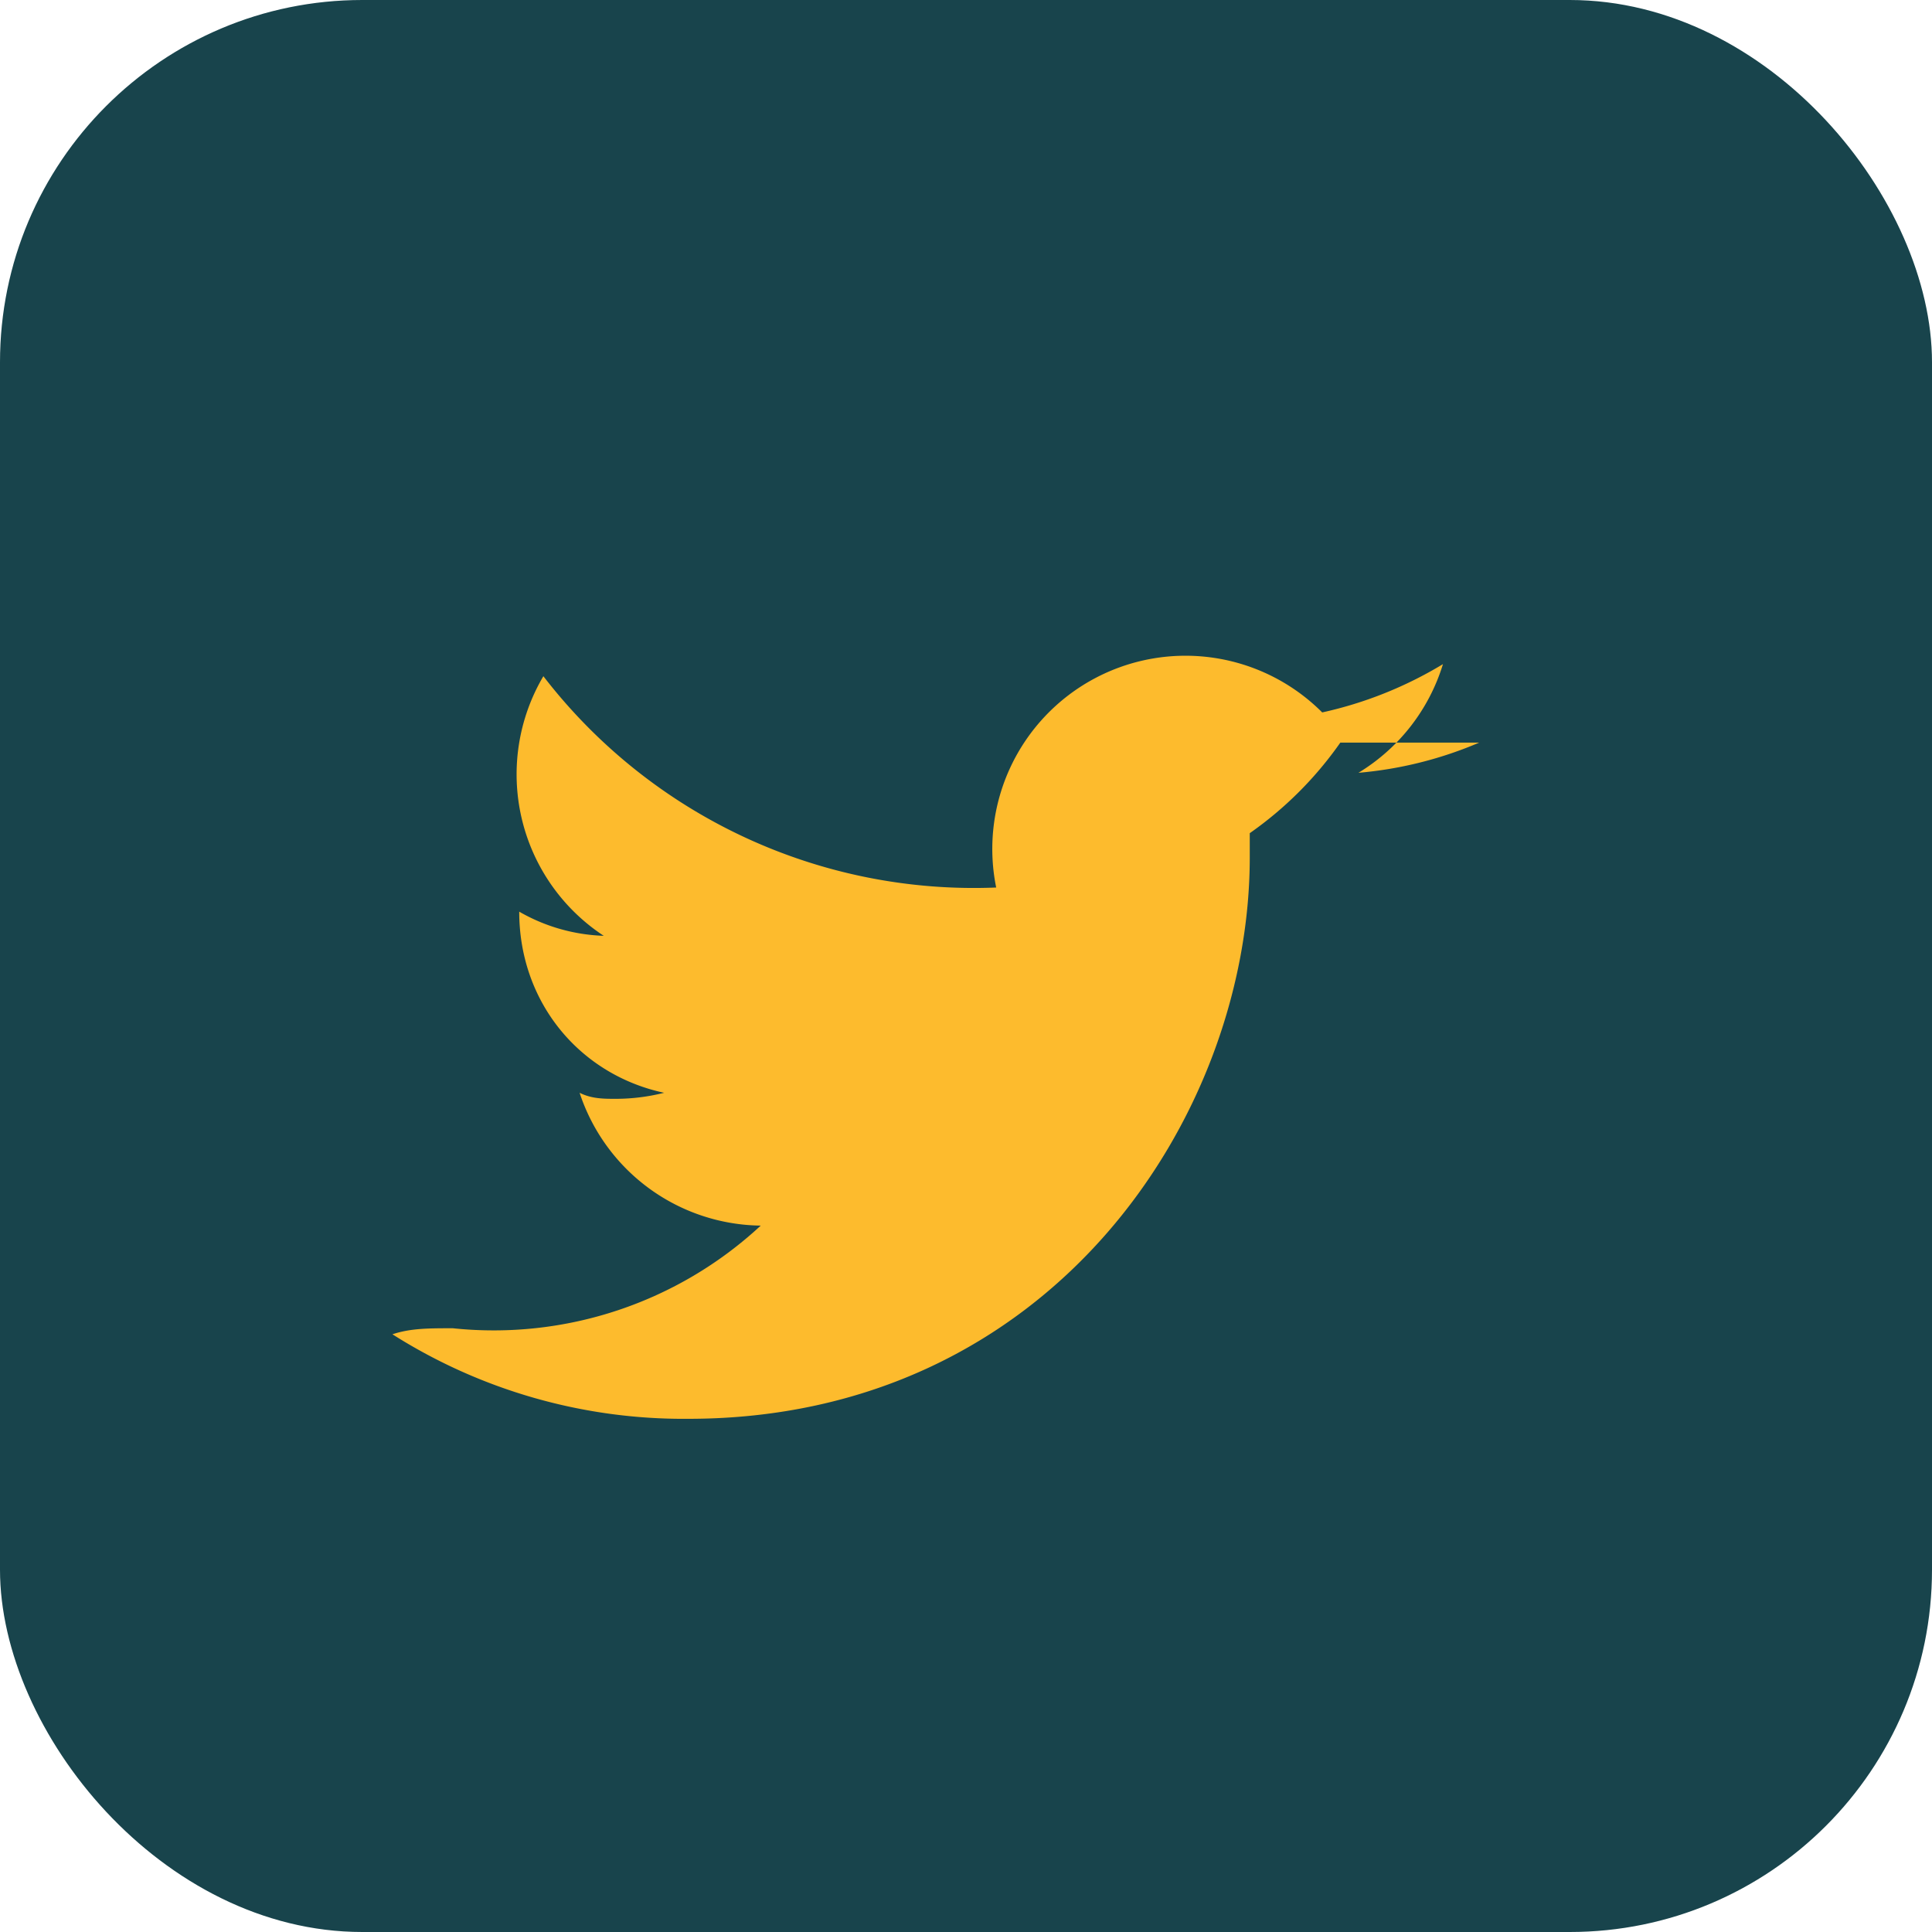
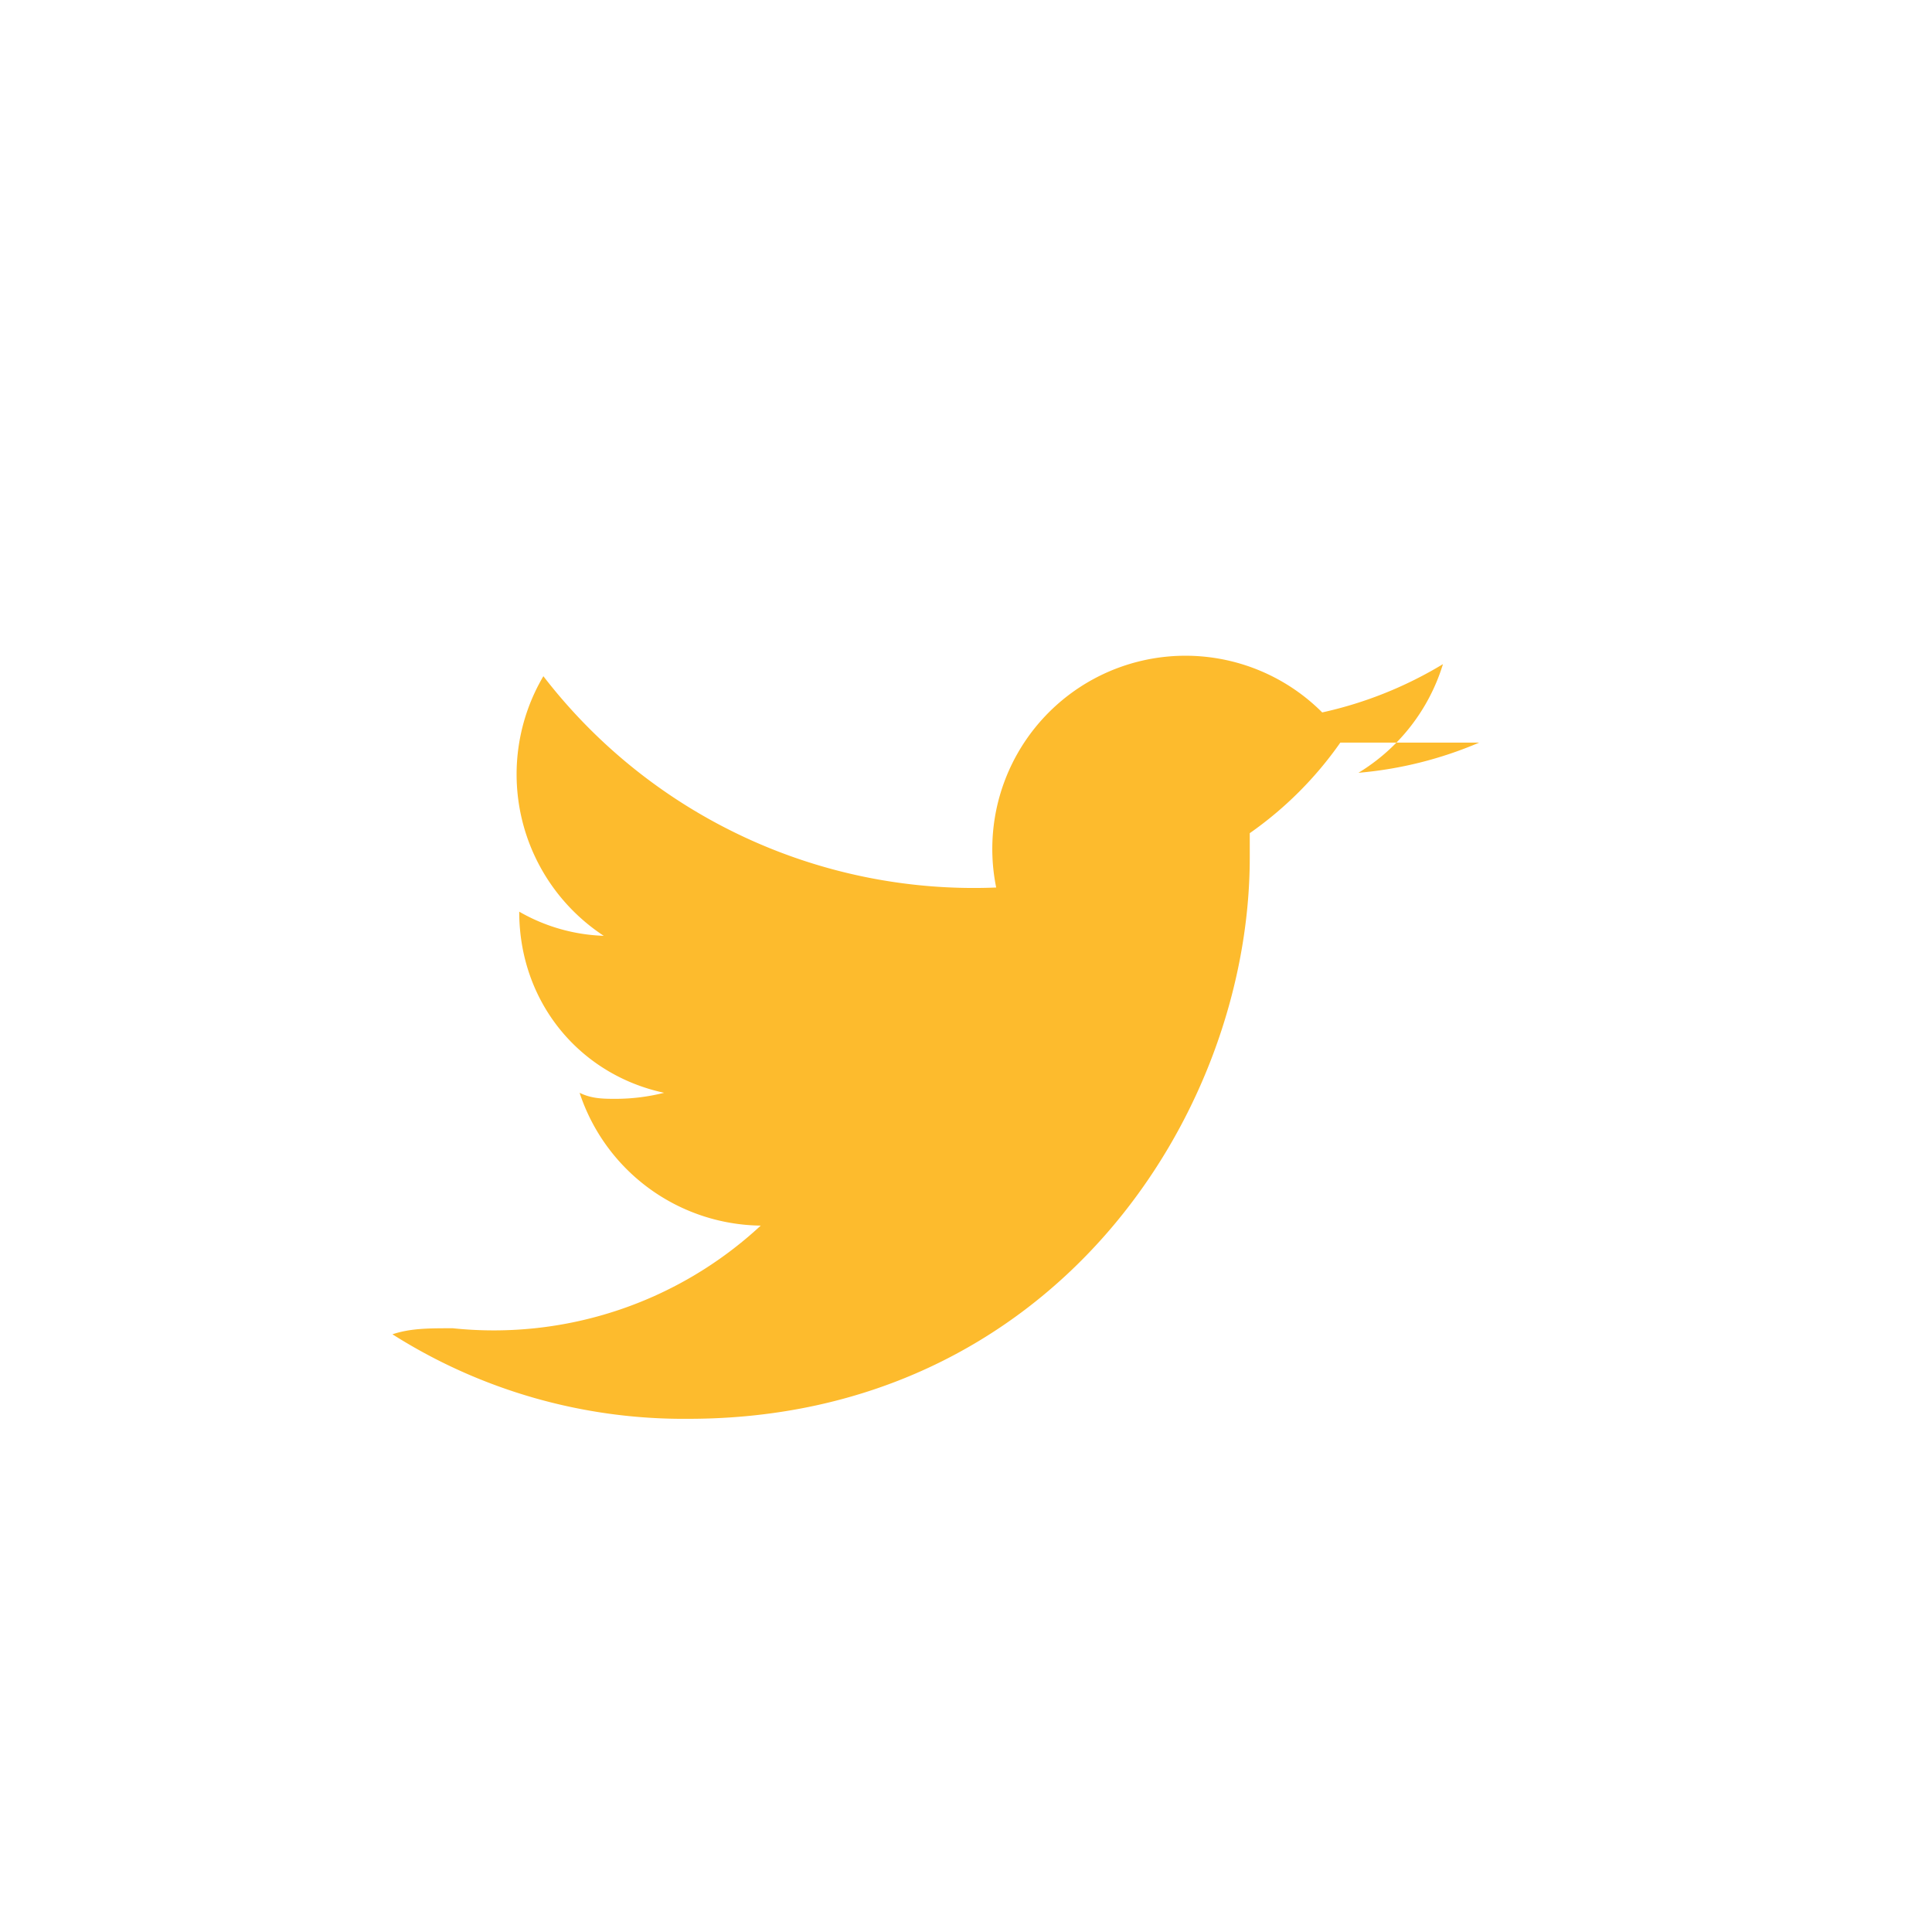
<svg xmlns="http://www.w3.org/2000/svg" width="32" height="32" viewBox="0 0 32 32">
-   <rect width="32" height="32" rx="6" fill="#18444C" />
  <path d="M24.5 12.3a6.5 6.5 0 0 1-2 0.5 3.2 3.2 0 0 0 1.4-1.8 6.6 6.6 0 0 1-2 0.8 3.2 3.2 0 0 0-5.4 2.9A9 9 0 0 1 9 11.2a3.2 3.2 0 0 0 1 4.3 3 3 0 0 1-1.4-0.4v0c0 1.5 1 2.7 2.4 3a3.3 3.3 0 0 1-0.8 0.1c-0.2 0-0.4 0-0.6-0.1a3.2 3.2 0 0 0 3 2.2A6.5 6.5 0 0 1 7.5 22c-0.4 0-0.7 0-1 0.1a9 9 0 0 0 4.9 1.4c6 0 9.3-5 9.3-9.3v-0.4a6.1 6.1 0 0 0 1.5-1.5z" fill="#FDBB2D" />
</svg>